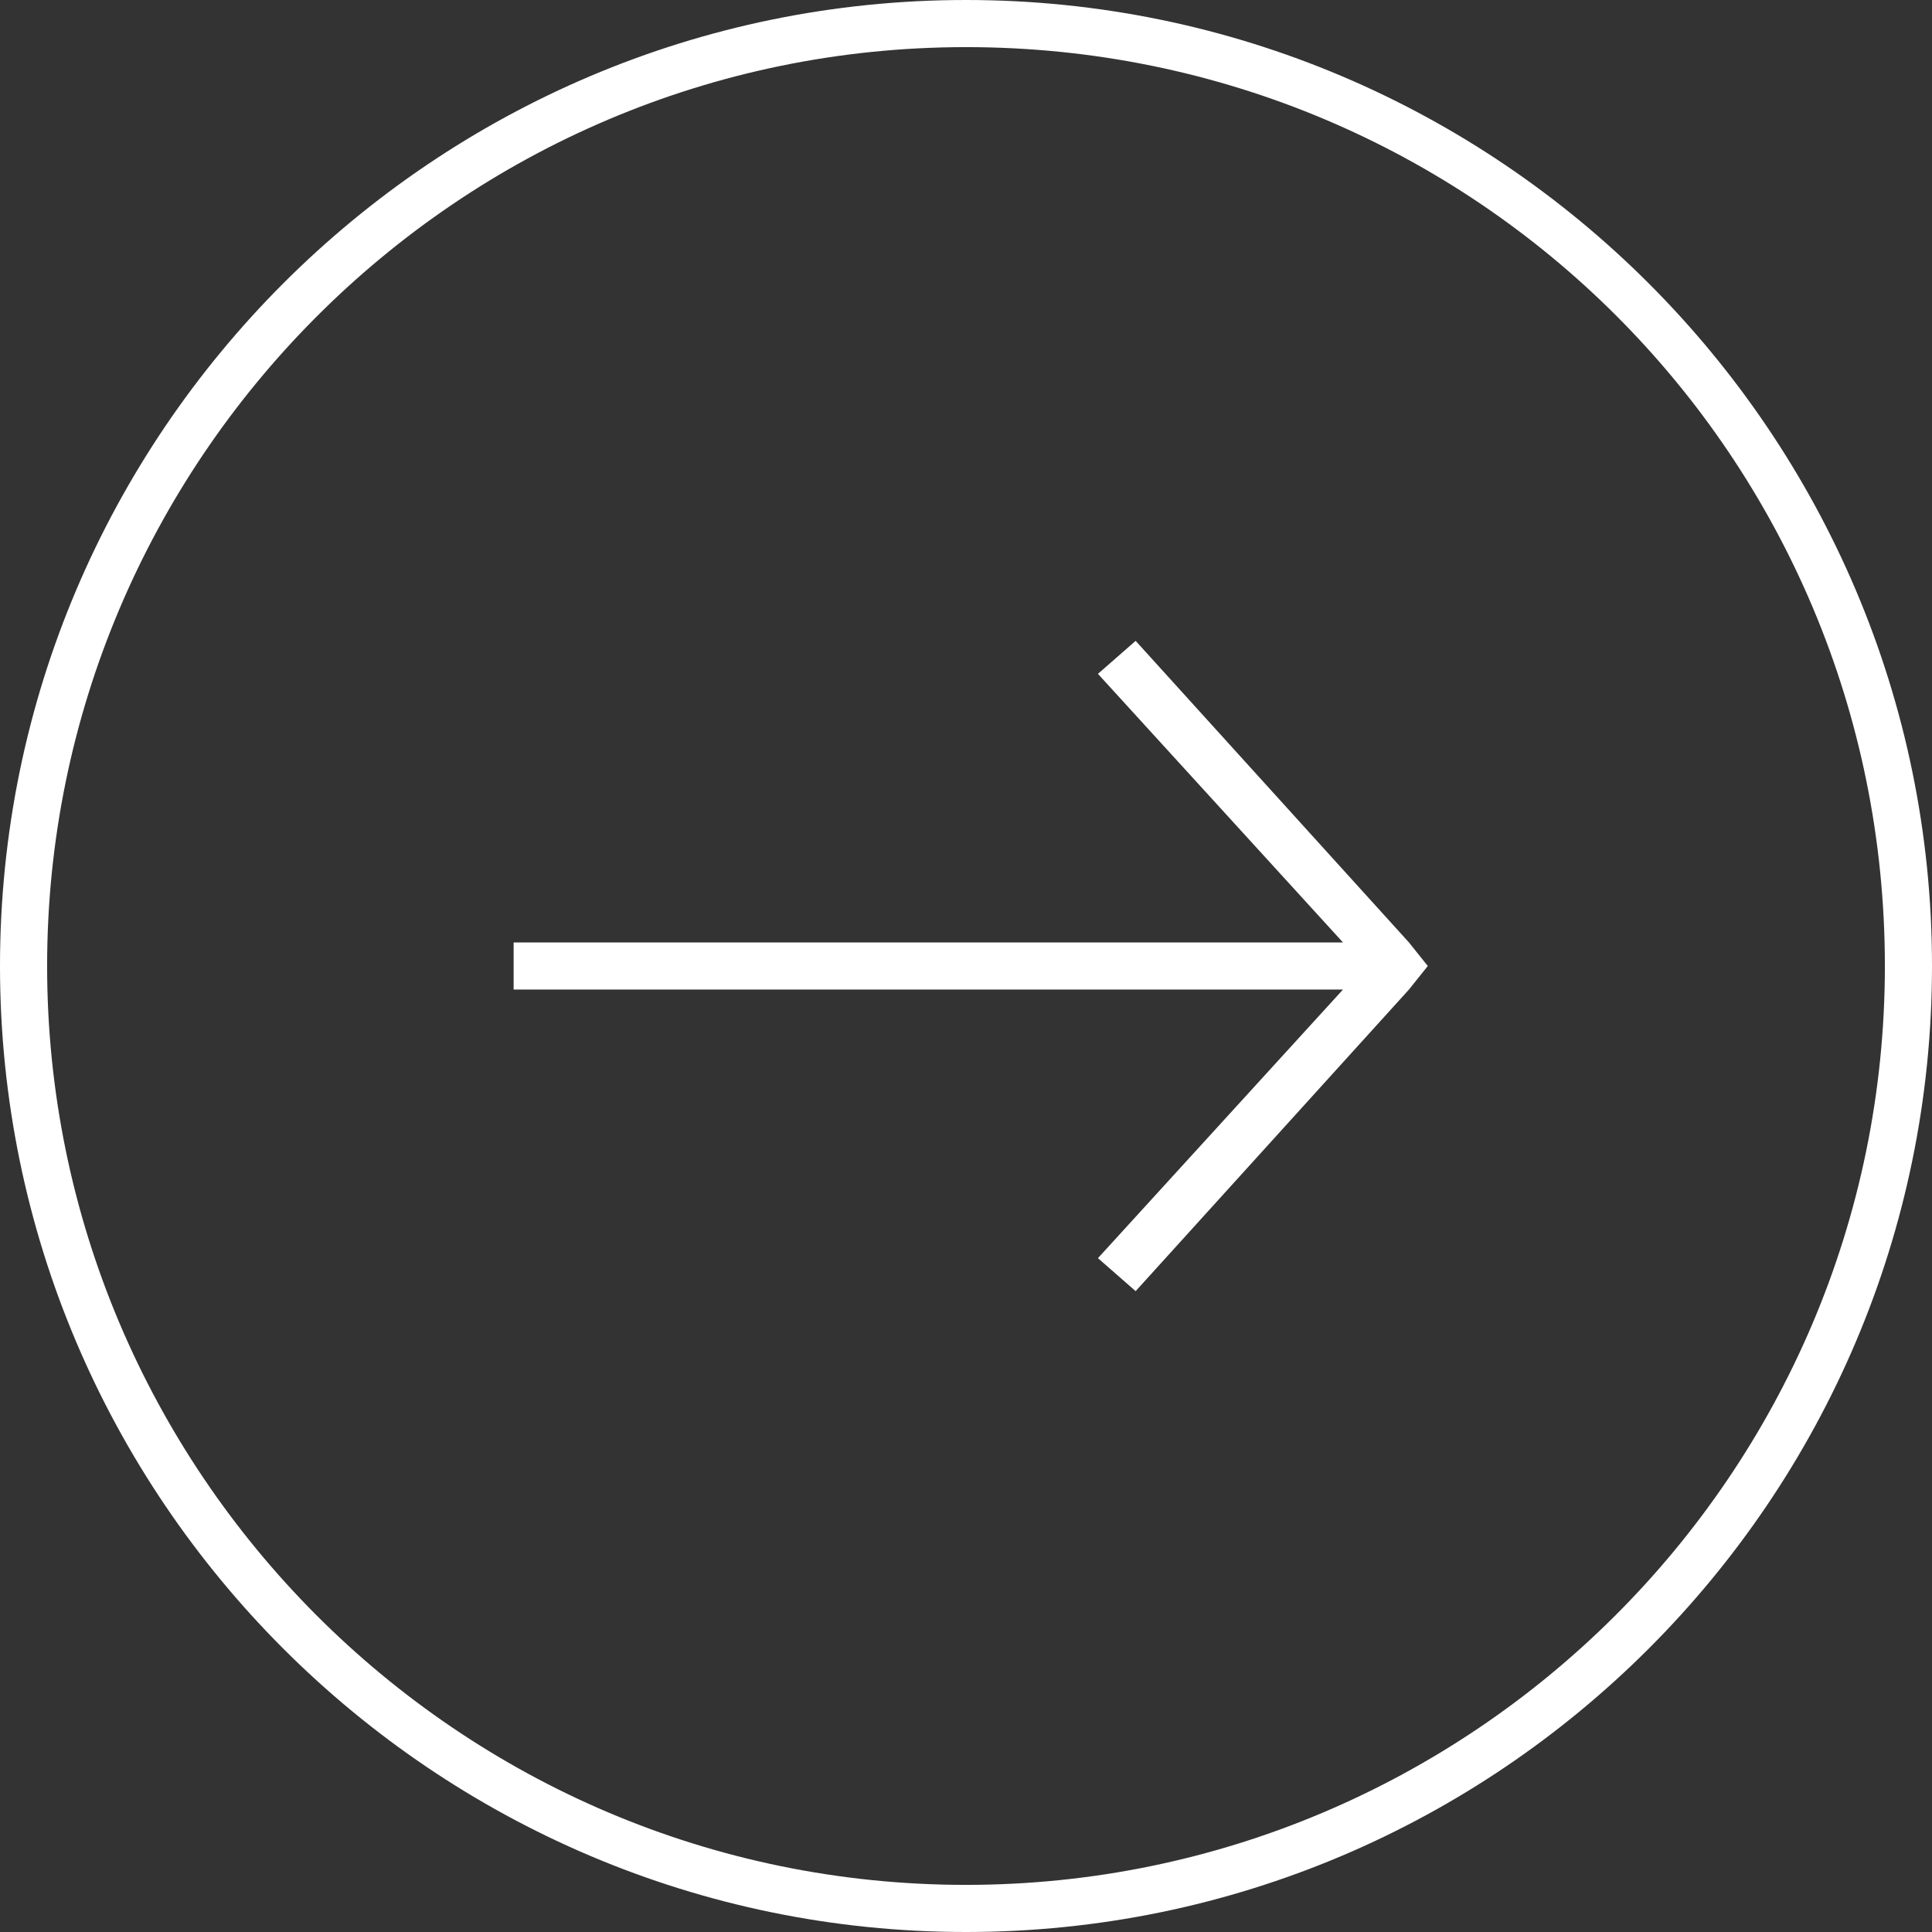
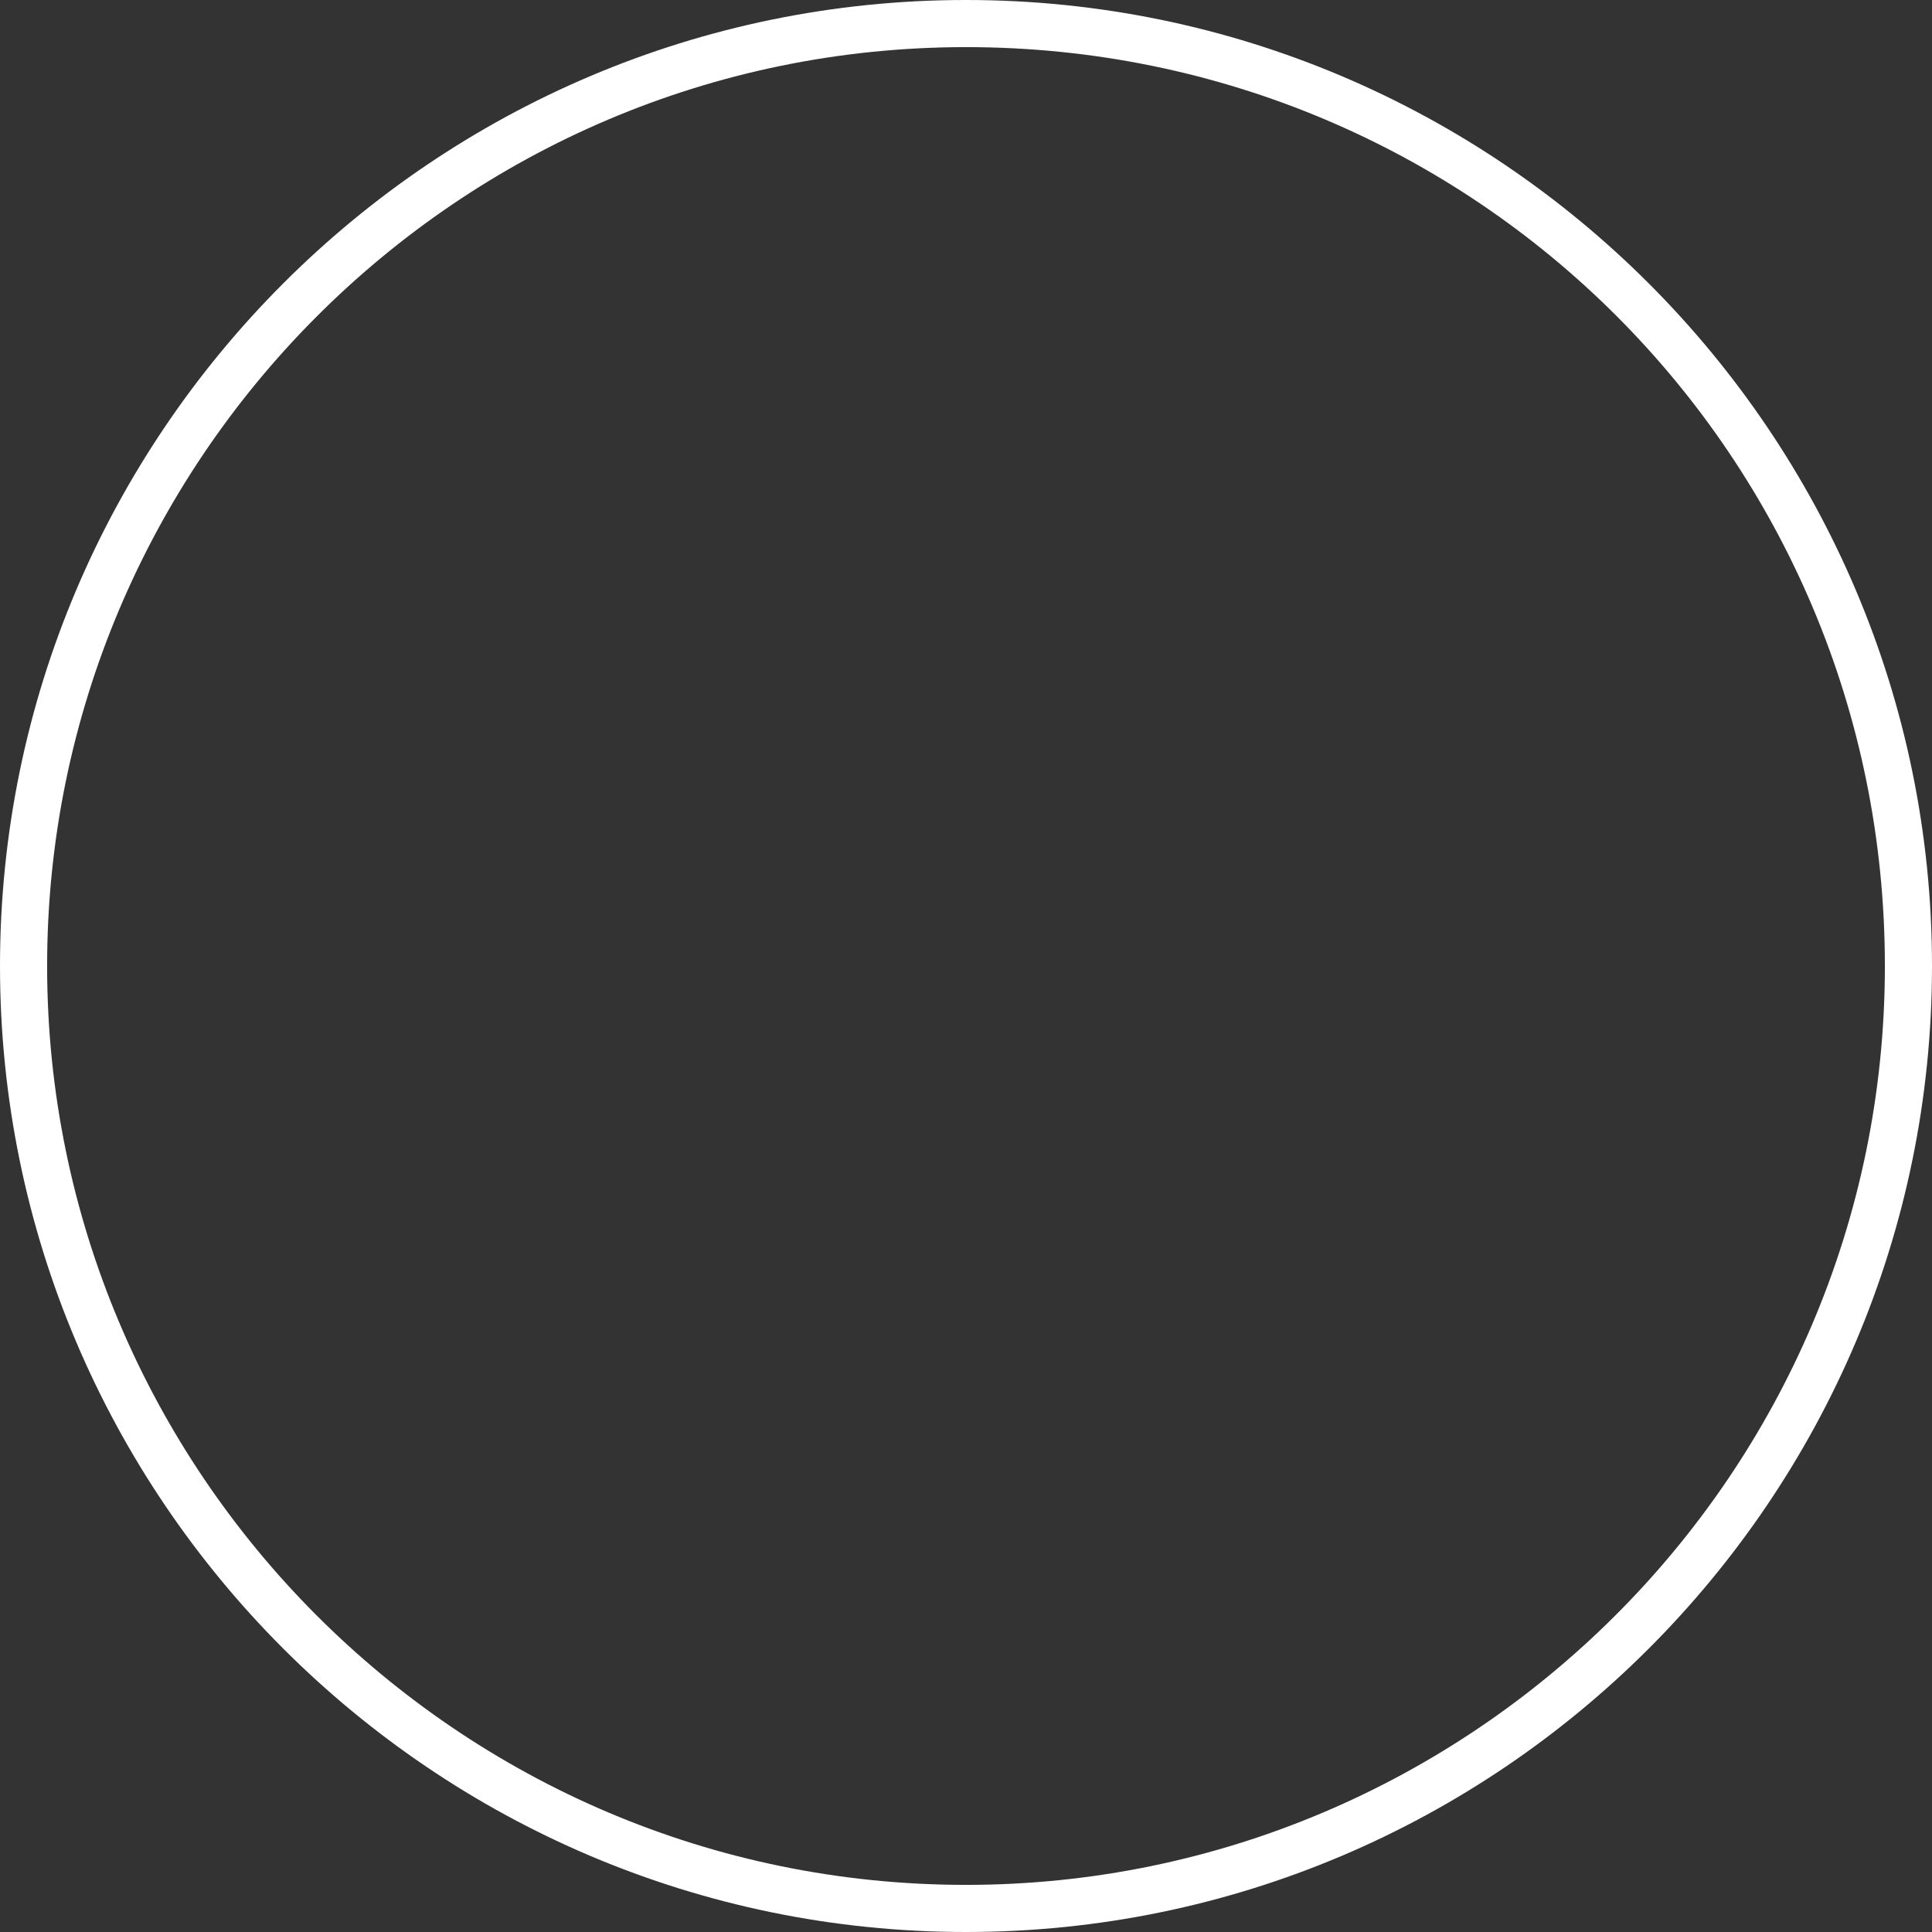
<svg xmlns="http://www.w3.org/2000/svg" version="1.1" id="Layer_1" x="0px" y="0px" width="41px" height="41px" viewBox="0 0 41 41" style="enable-background:new 0 0 41 41;" xml:space="preserve">
  <rect x="0" y="0" width="41" height="41" fill="#333333" stroke="none" />
  <style type="text/css">
	.st0{fill:#FFFFFF;}
</style>
  <g>
    <path class="st0" d="M20.5,0C9.2,0,0,9.2,0,20.5C0,31.8,9.2,41,20.5,41C31.8,41,41,31.8,41,20.5C41,9.2,31.8,0,20.5,0z M20.5,40   C9.7,40,1,31.2,1,20.5S9.7,1,20.5,1S40,9.7,40,20.5S31.2,40,20.5,40z" />
-     <polygon class="st0" points="29.9,20 29.9,20 29.9,20 24.1,13.6 23.3,14.3 28.5,20 10.9,20 10.9,21 28.5,21 23.3,26.7 24.1,27.4    29.9,21 29.9,21 29.9,21 30.3,20.5  " />
  </g>
</svg>